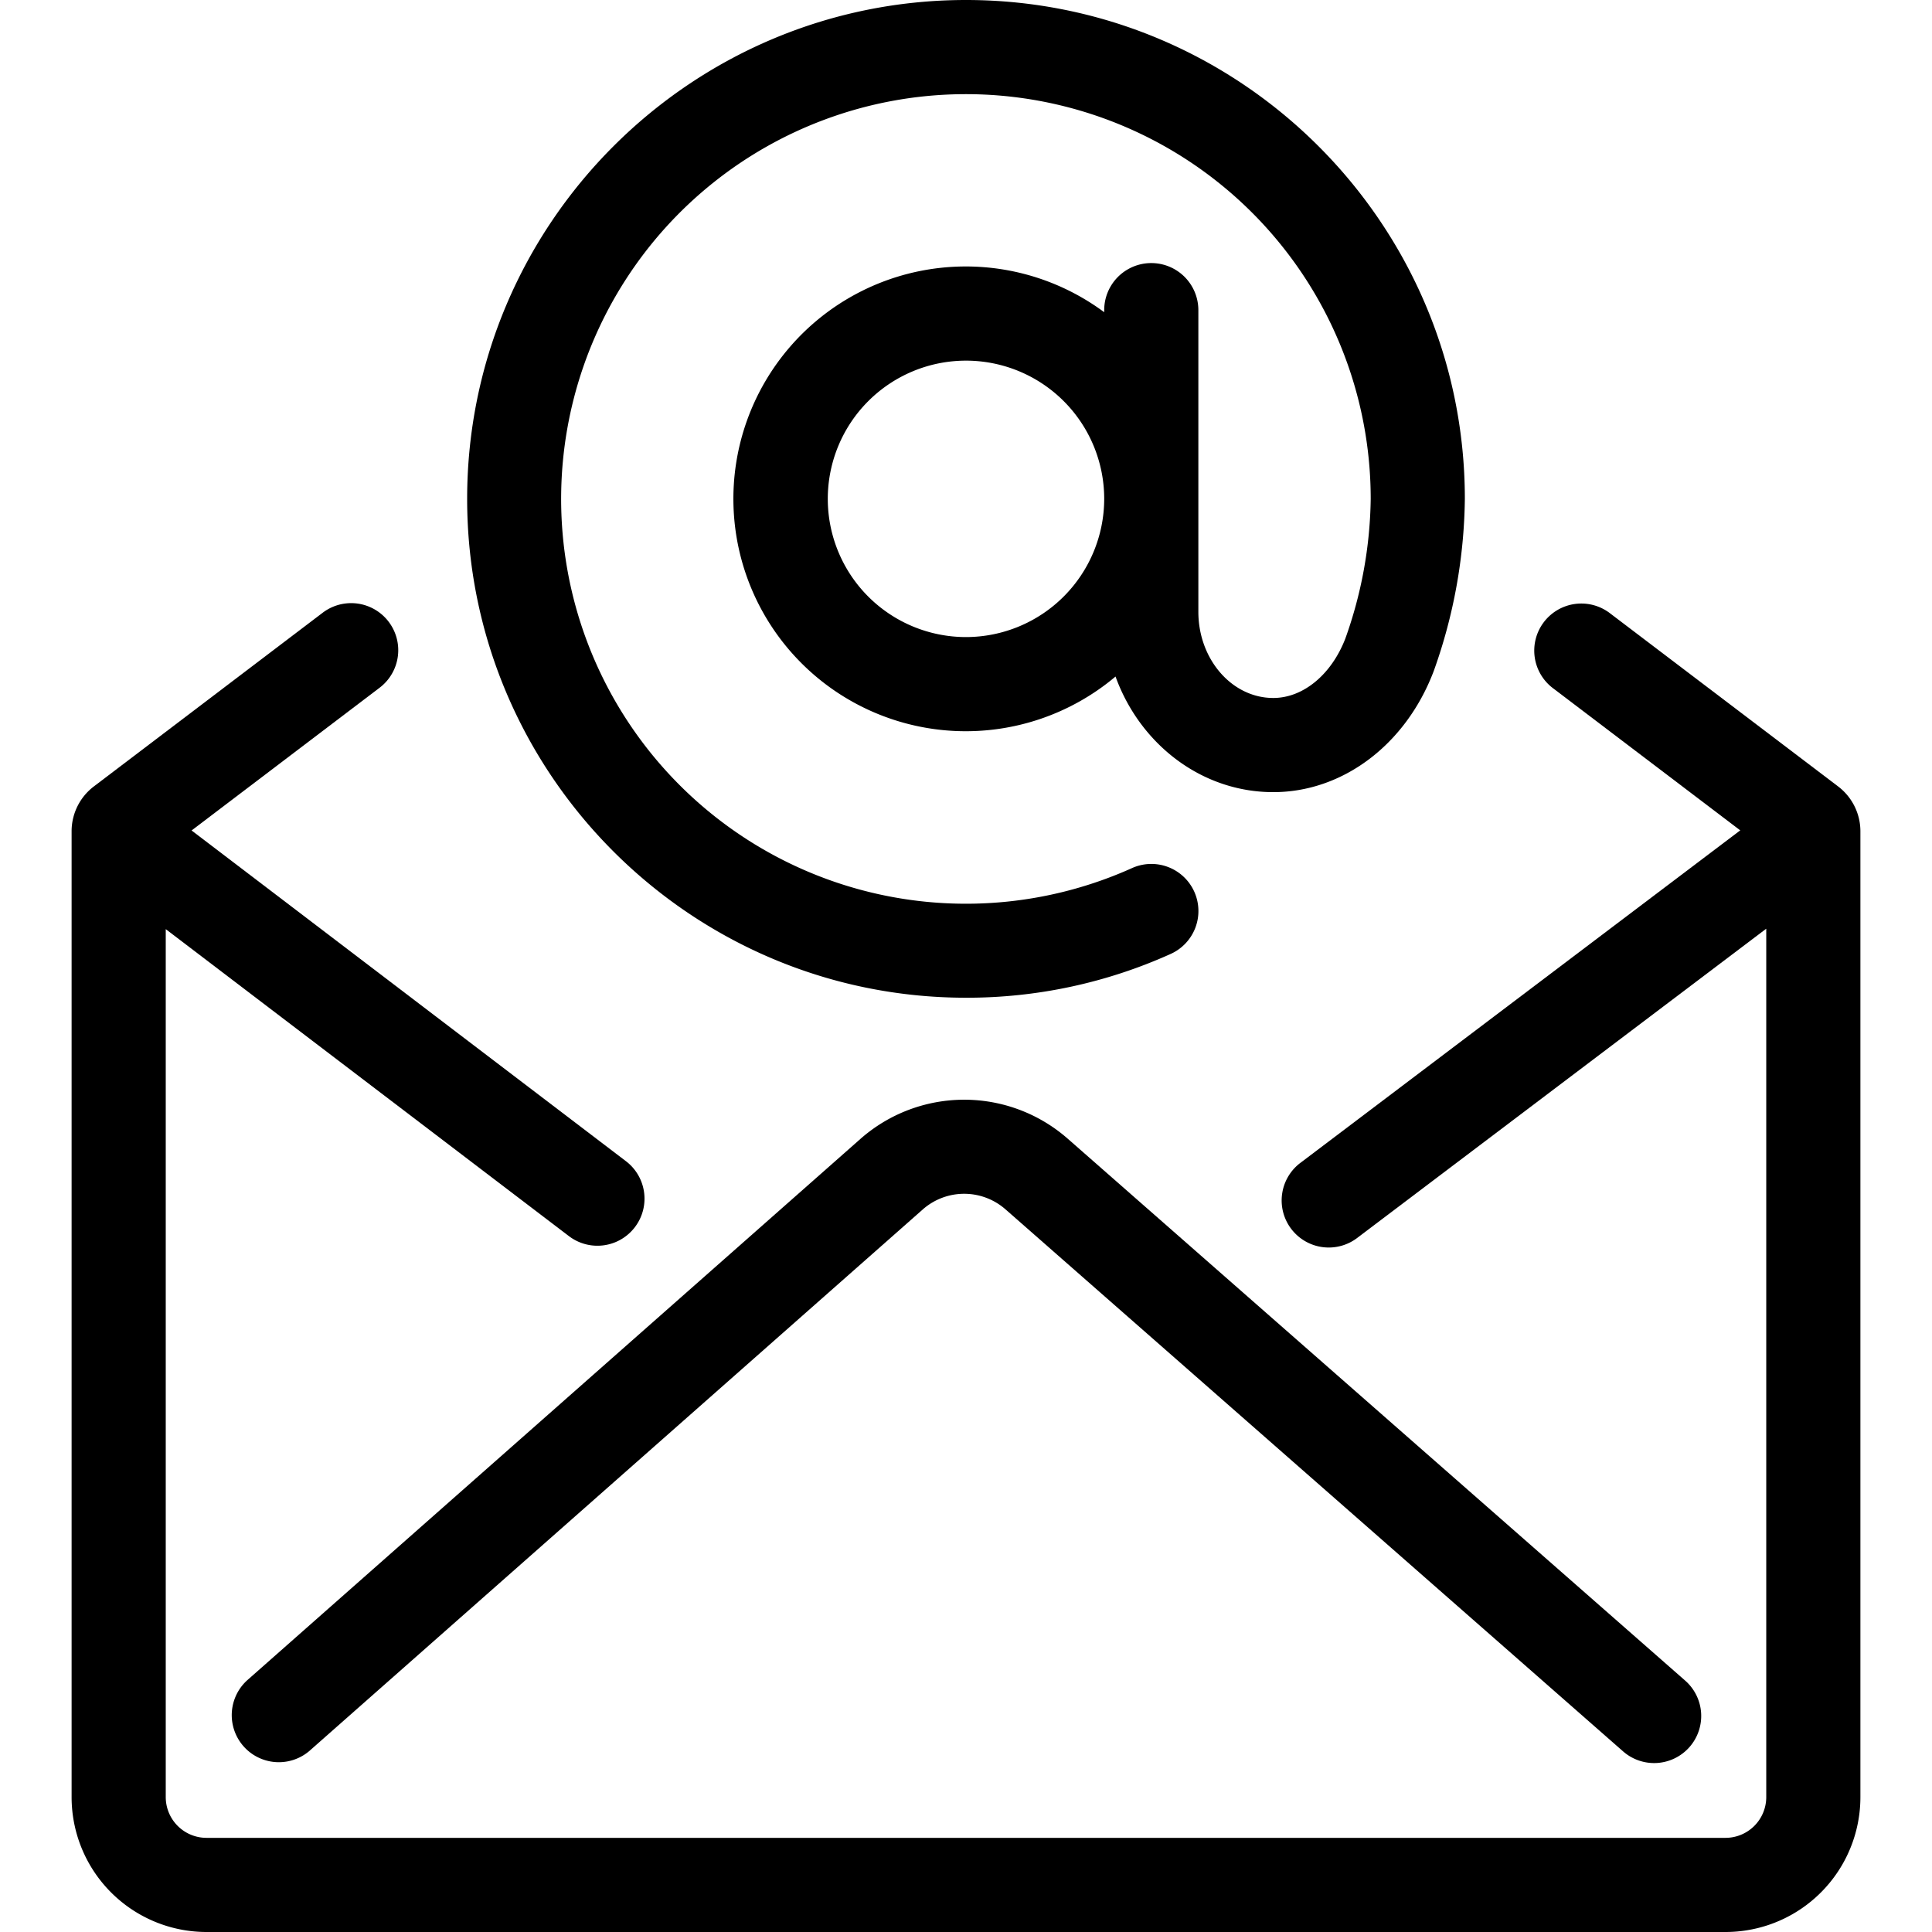
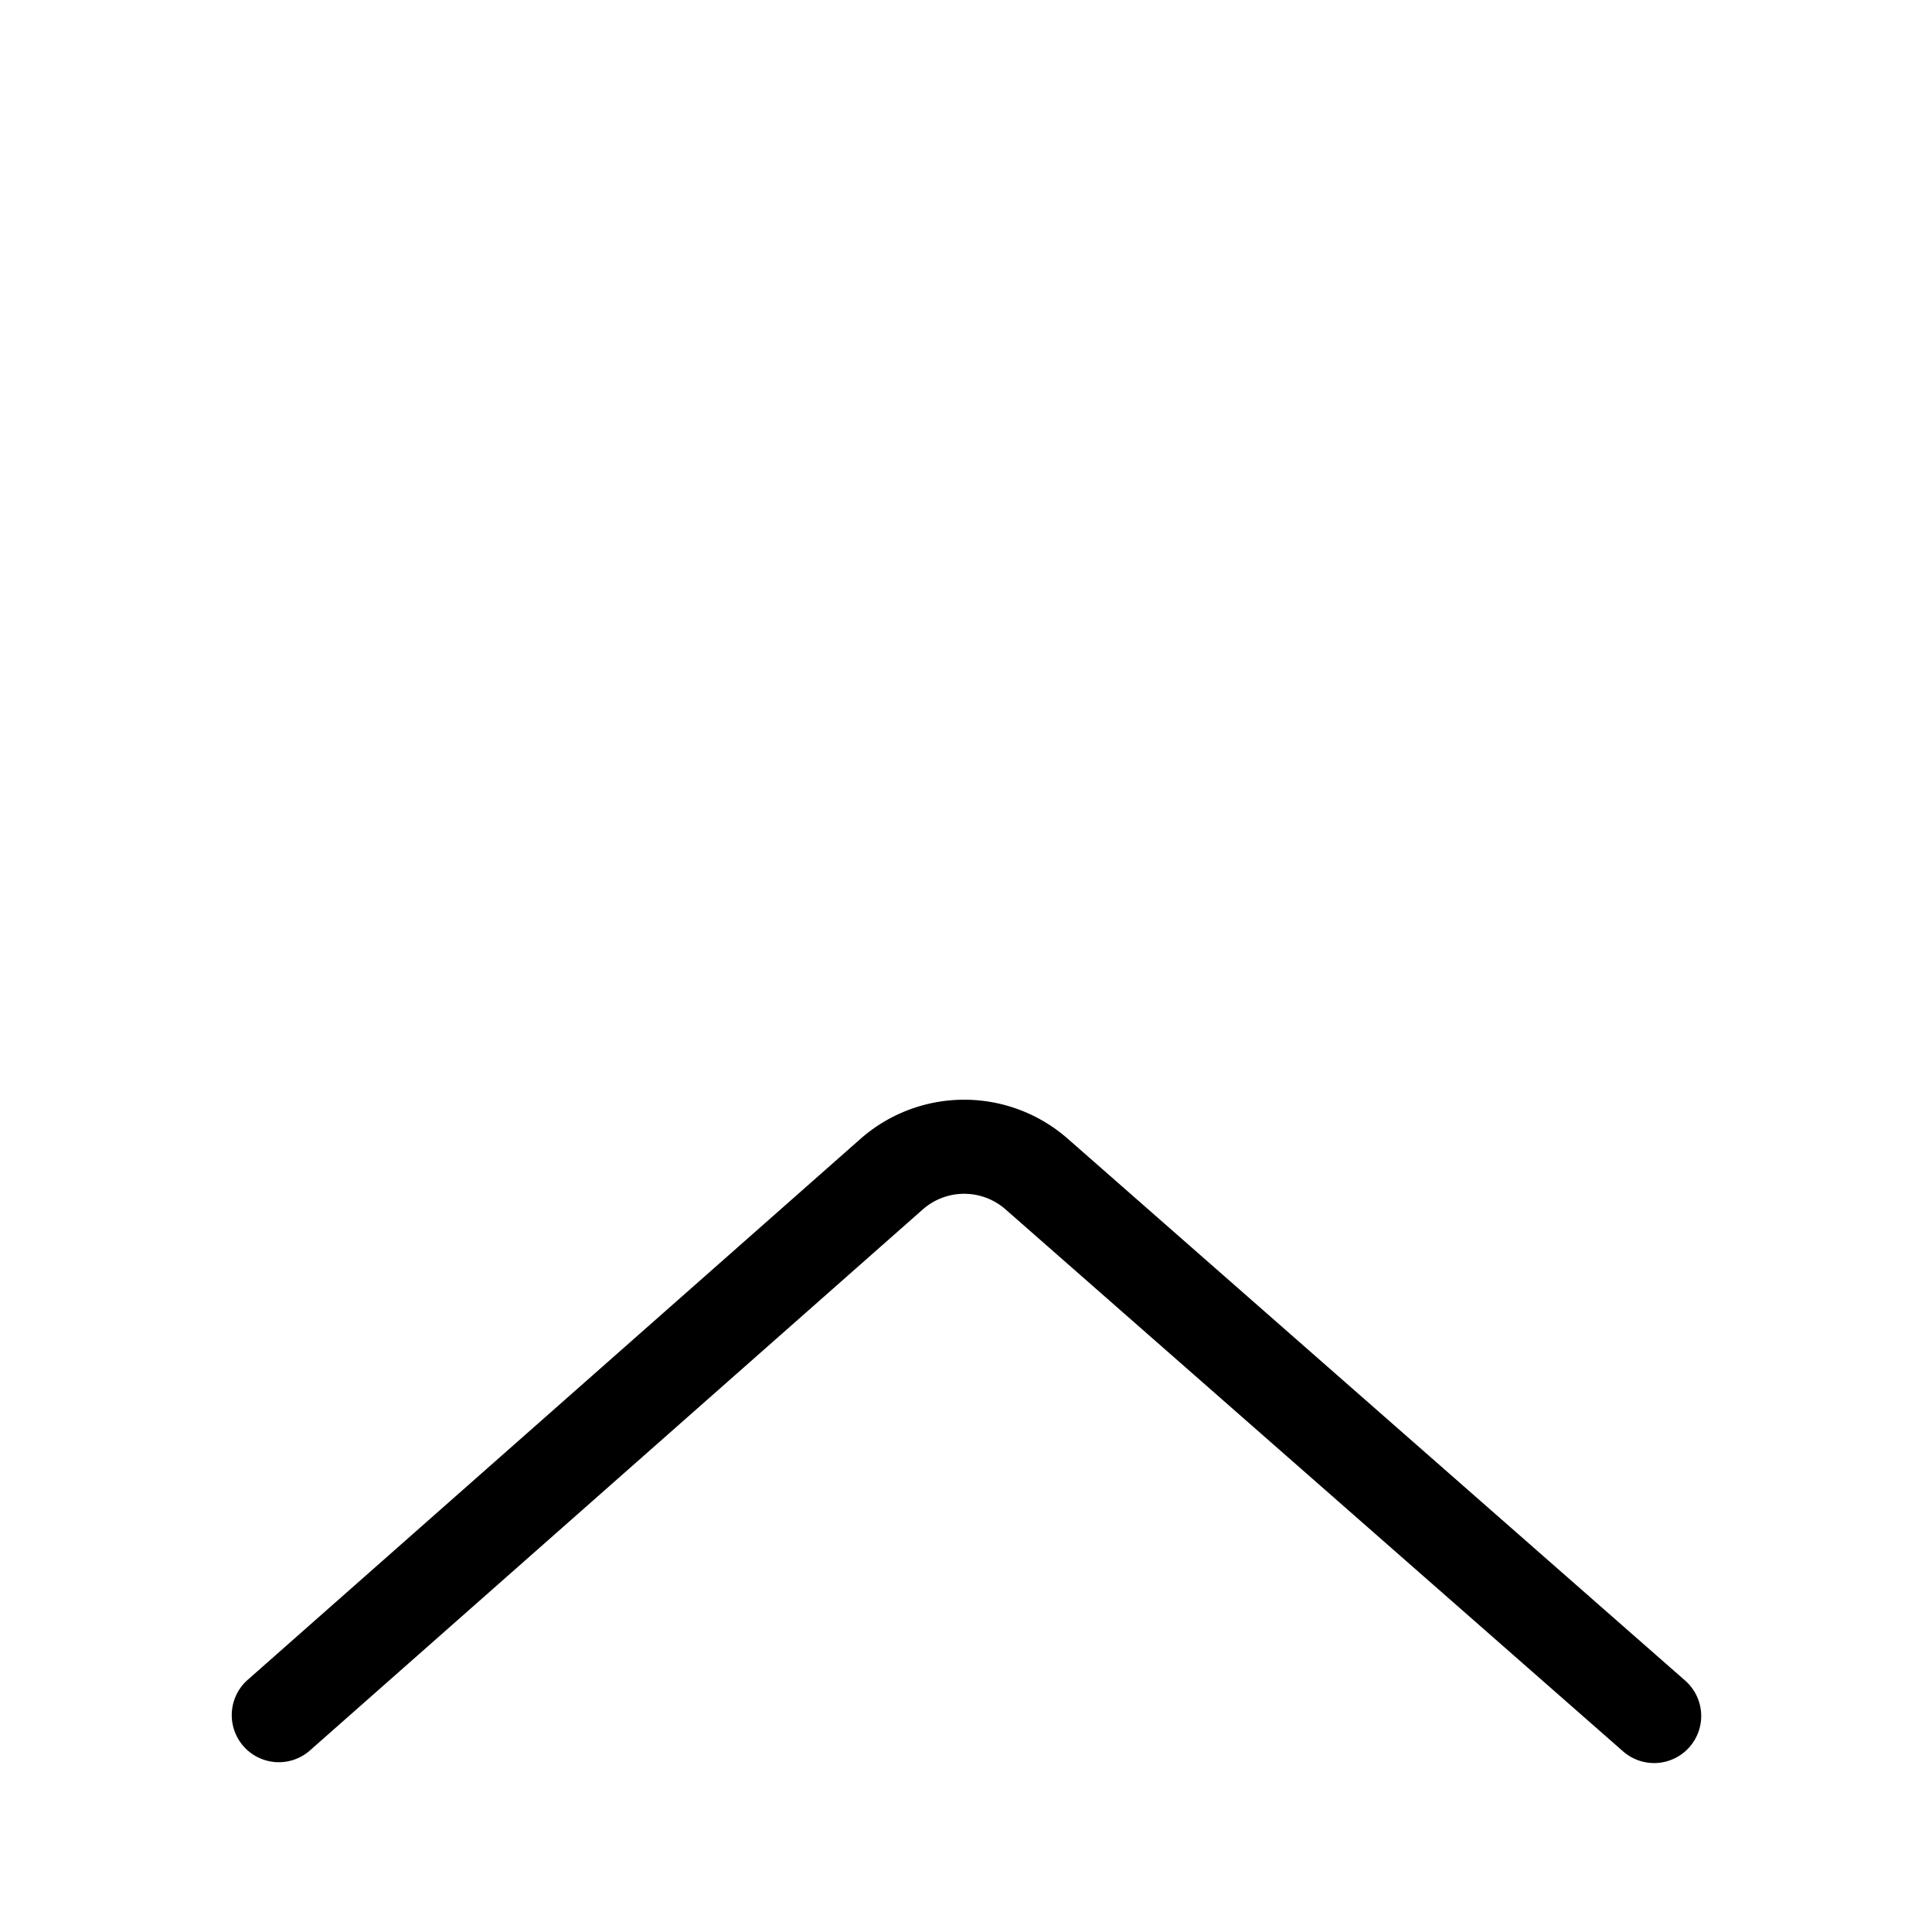
<svg xmlns="http://www.w3.org/2000/svg" version="1.1" width="512" height="512" x="0" y="0" viewBox="0 0 512 512" style="enable-background:new 0 0 512 512" xml:space="preserve">
  <g>
-     <path d="M256 264.407a131.2 131.2 0 0 0 54.231-11.6 12.475 12.475 0 1 0-10.244-22.75 107.273 107.273 0 1 1 63.266-97.857 113.81 113.81 0 0 1-6.728 37.036c-3.7 9.562-11.188 15.734-19.094 15.734-10.947 0-19.853-10.246-19.853-22.839V82.193a12.476 12.476 0 1 0-24.952 0v.545a61.583 61.583 0 1 0 3 96.551c6.478 17.9 22.77 30.636 41.808 30.636 18.369 0 35.03-12.519 42.445-31.892l.1-.265A139.408 139.408 0 0 0 388.2 132.2C388.2 59.306 328.9 0 256 0S123.8 59.306 123.8 132.2 183.1 264.407 256 264.407zm0-95.577a36.627 36.627 0 1 1 36.626-36.63A36.667 36.667 0 0 1 256 168.83z" fill="#000000" opacity="1" data-original="#000000" />
-     <path d="M426.7 162.549a12.476 12.476 0 1 0-15.087 19.873l49.57 37.63-116.408 88a12.476 12.476 0 1 0 15.047 19.9l108.253-81.839v230.13a10.806 10.806 0 0 1-10.806 10.806H54.731a10.806 10.806 0 0 1-10.806-10.806V246.23L150.8 327.607a12.476 12.476 0 0 0 15.116-19.852L50.775 220.084l49.919-37.9a12.476 12.476 0 0 0-15.087-19.873l-60.732 46.1a14.924 14.924 0 0 0-5.9 11.888v255.944A35.757 35.757 0 0 0 54.731 512h402.538a35.757 35.757 0 0 0 35.757-35.757V220.306a14.924 14.924 0 0 0-5.9-11.888z" fill="#000000" opacity="1" data-original="#000000" />
    <path d="M228.046 301.8 65.468 445.325a12.476 12.476 0 0 0 16.514 18.7L244.559 320.5a16.592 16.592 0 0 1 21.881-.033l163.606 143.587A12.475 12.475 0 1 0 446.5 445.3L282.9 301.715a41.6 41.6 0 0 0-54.854.085z" fill="#000000" opacity="1" data-original="#000000" />
  </g>
</svg>